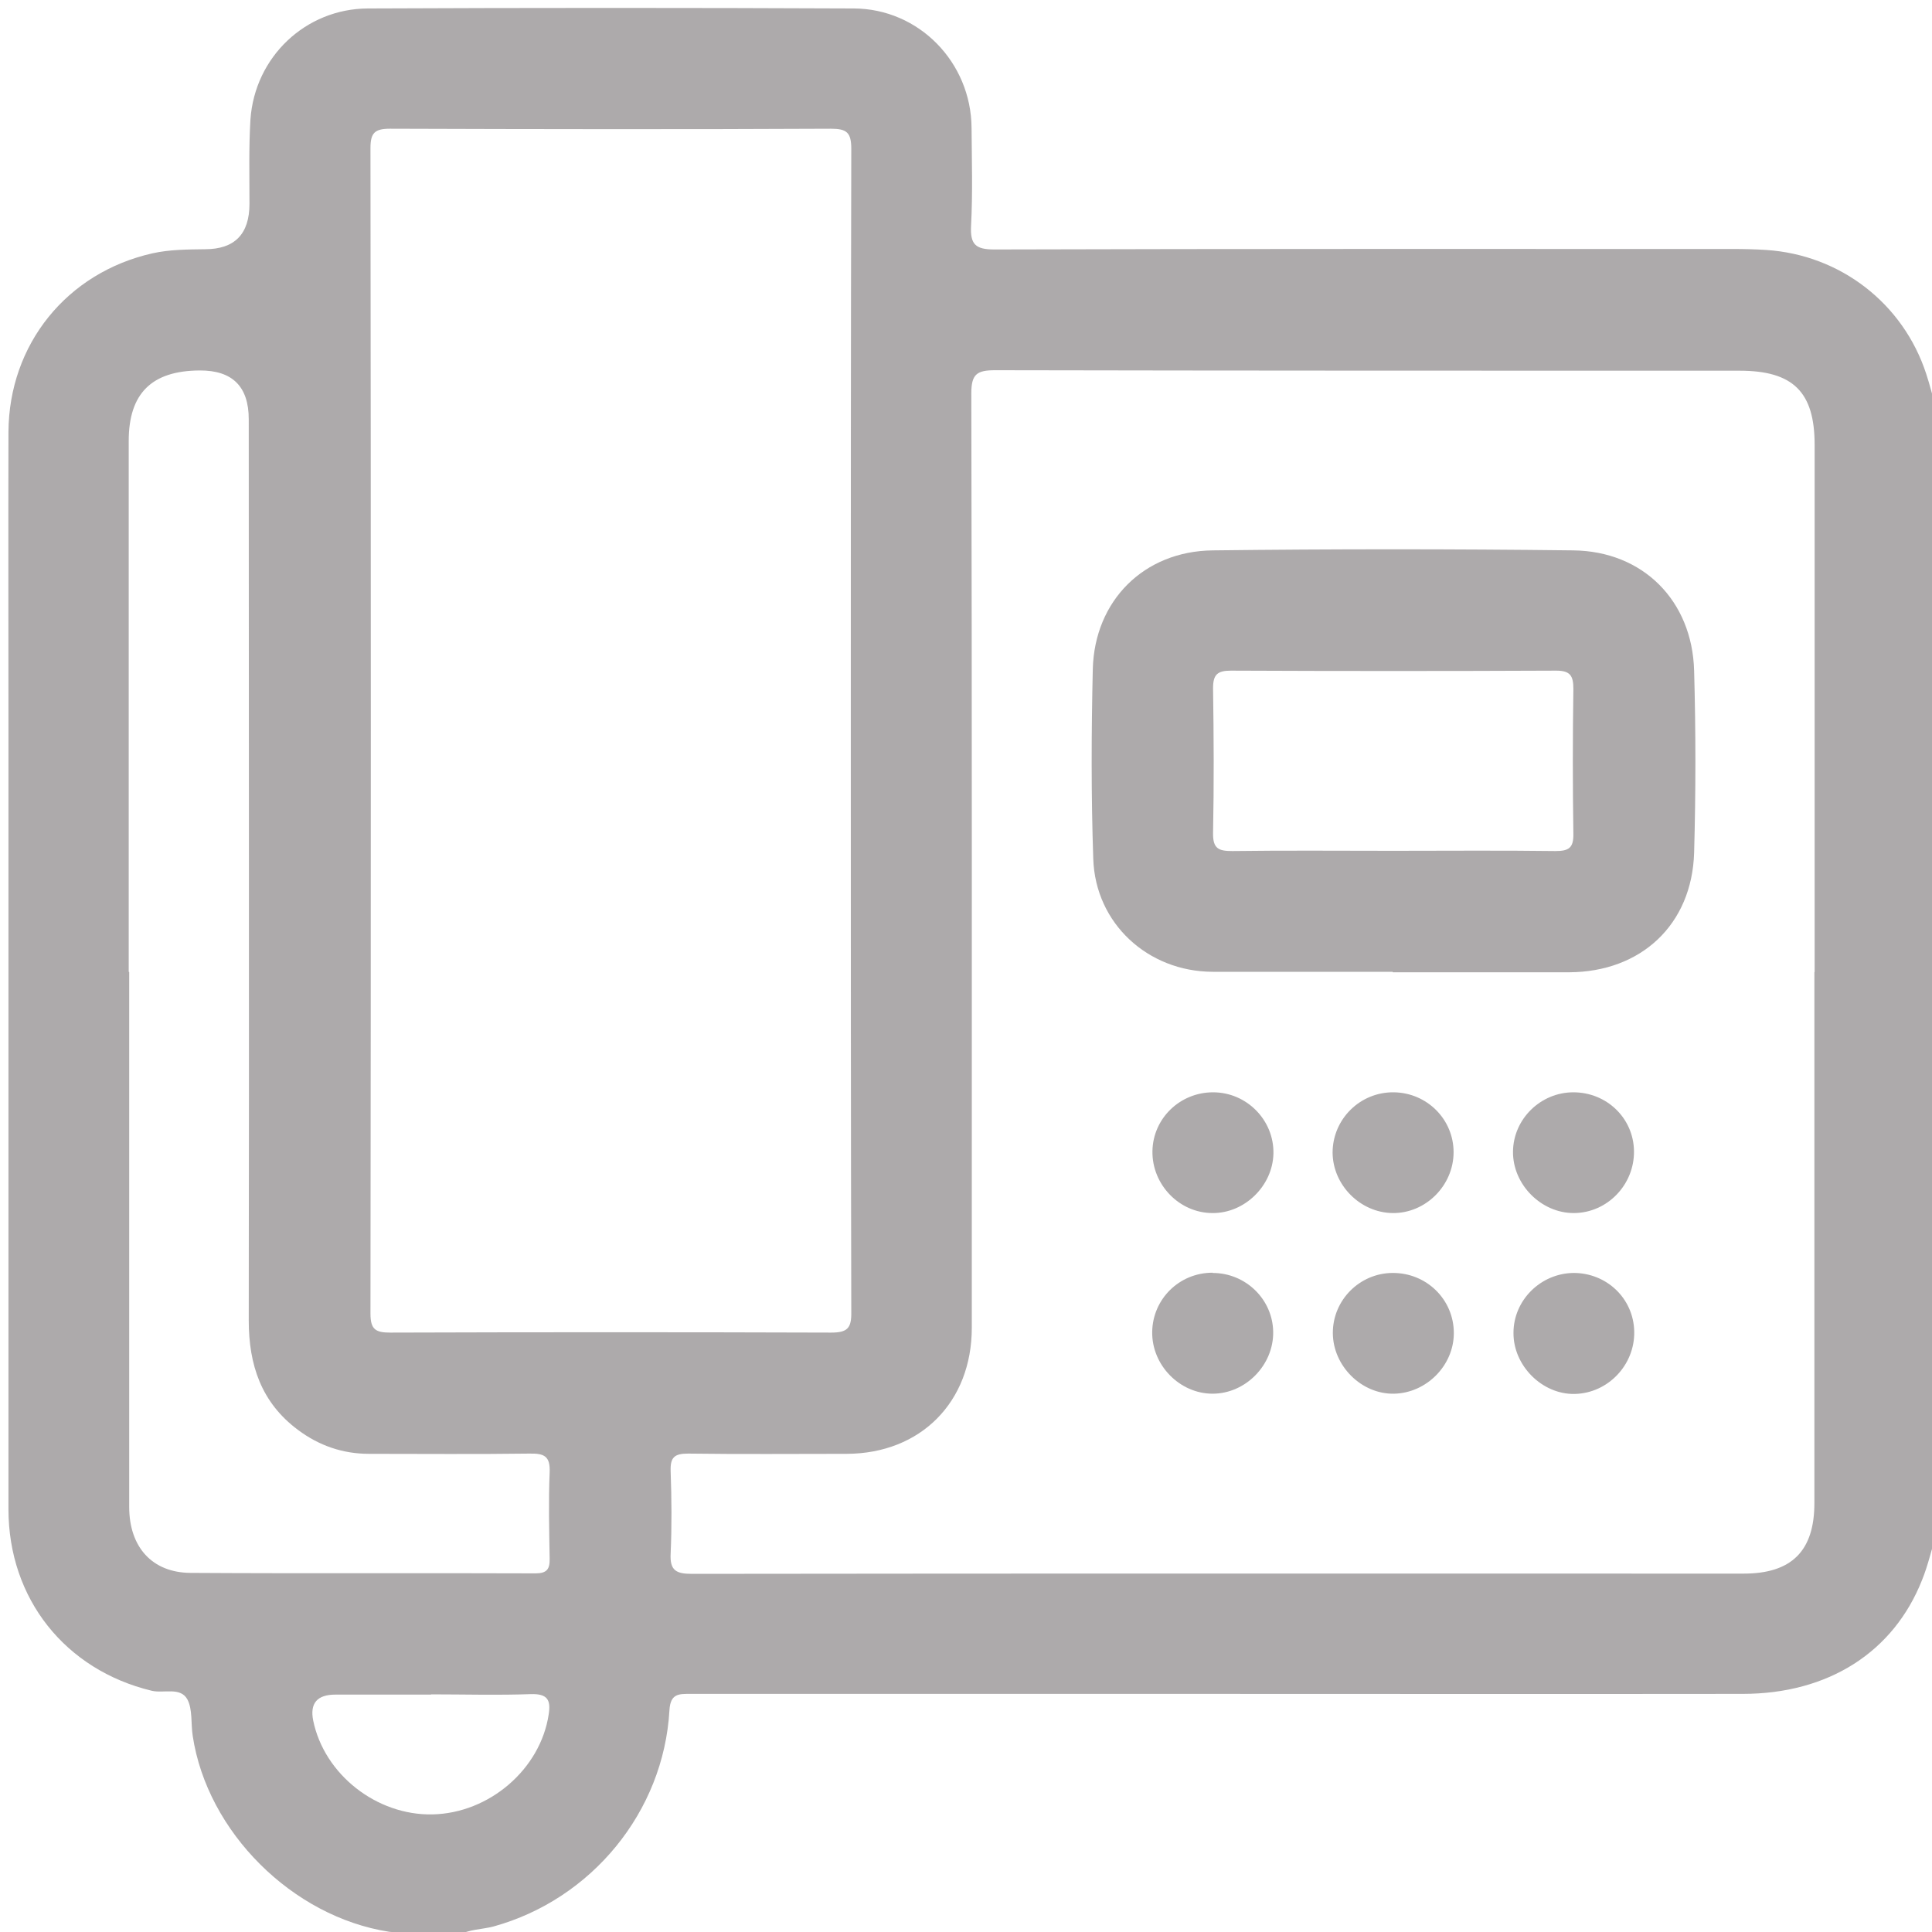
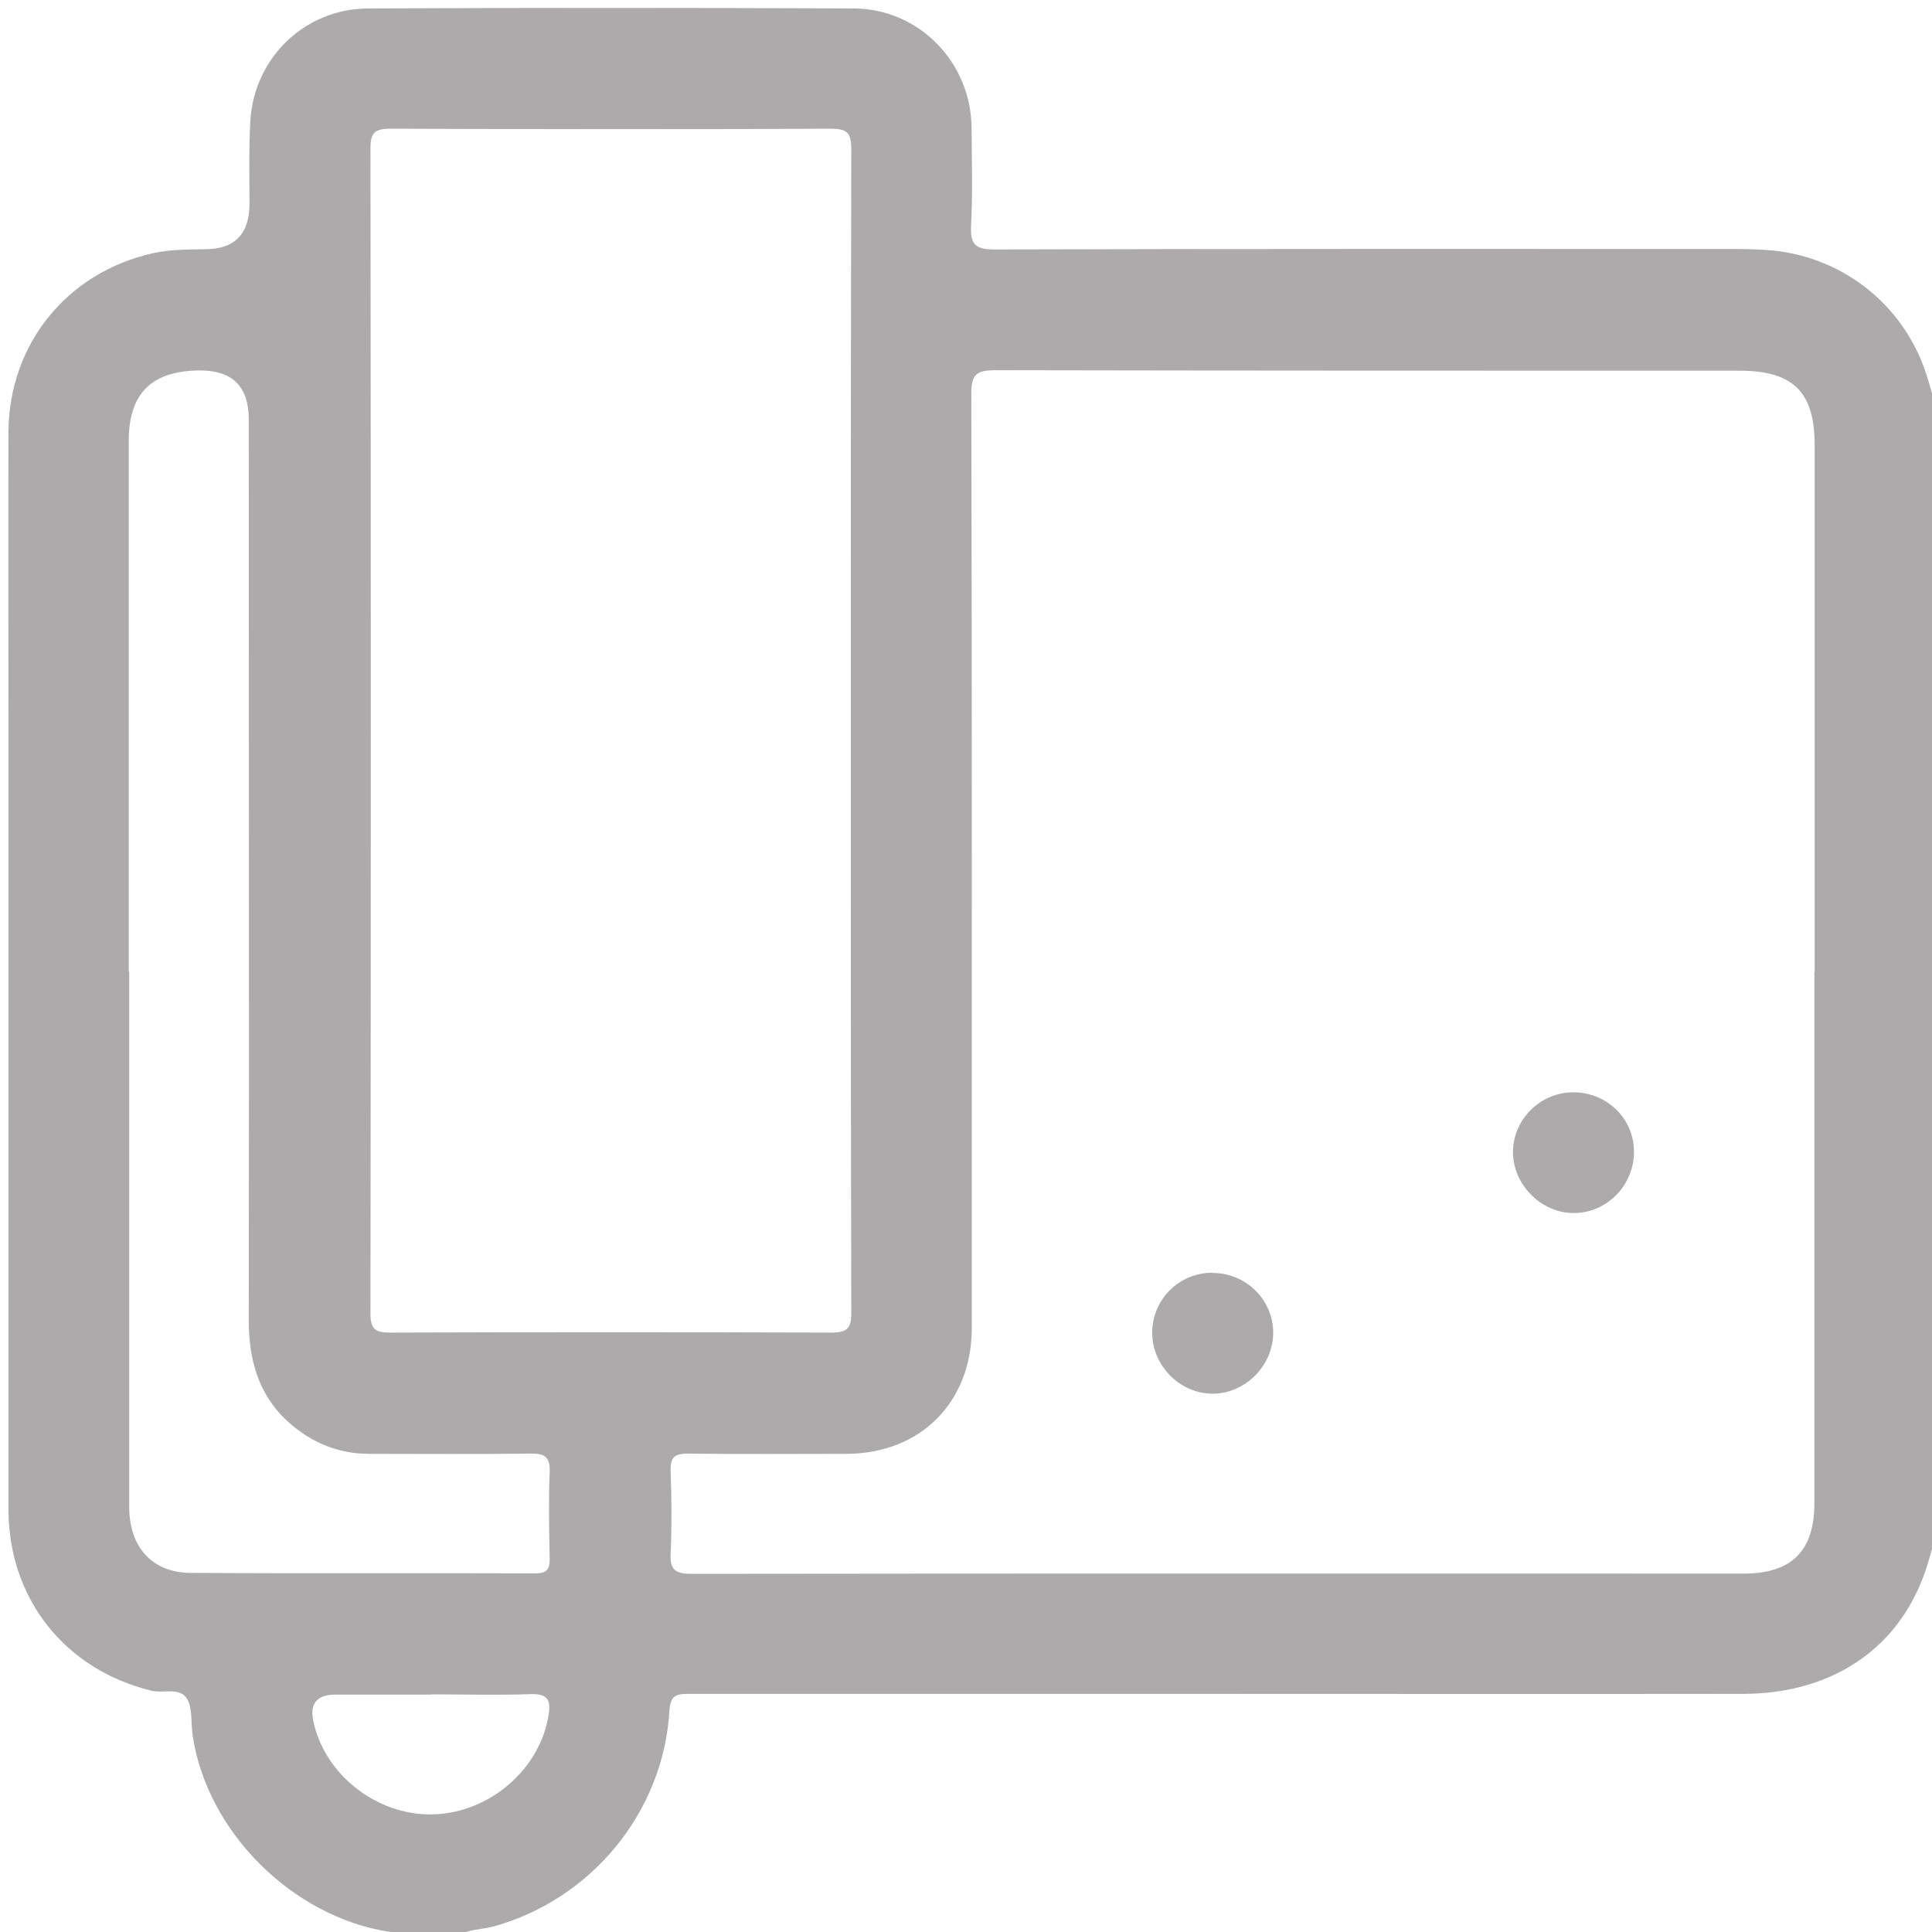
<svg xmlns="http://www.w3.org/2000/svg" id="Layer_1" width="80" height="80" viewBox="0 0 80 80">
  <defs>
    <style>.cls-1{fill:#adaaab;}</style>
  </defs>
  <g id="HDVZFU.tif">
    <path class="cls-1" d="M18.99,80.16h-2.27c-.17-.17-.4-.14-.61-.17-4-.62-7.53-4.13-8.13-8.11-.08-.51,0-1.09-.22-1.51-.29-.53-.98-.24-1.48-.36-3.57-.86-5.93-3.8-5.93-7.52,0-10.84,0-21.68,0-32.52,0-4.03-.01-8.06,0-12.08.02-3.64,2.42-6.6,5.96-7.4.72-.16,1.45-.16,2.18-.17q1.84,0,1.84-1.88c0-1.16-.03-2.33.04-3.49.18-2.59,2.28-4.59,4.87-4.6,6.7-.03,13.41-.03,20.11,0,2.71.01,4.86,2.24,4.88,4.94.01,1.35.05,2.71-.02,4.05-.04.77.17.99.96.99,10.19-.03,20.38-.02,30.58-.02.46,0,.92.01,1.38.04,3.08.2,5.68,2.22,6.63,5.13.15.45.26.92.4,1.38v46.73c-.19.61-.33,1.24-.57,1.83-1.18,2.99-3.88,4.72-7.43,4.72-7.76.01-15.52,0-23.28,0-6.76,0-13.52,0-20.28,0-.49,0-.84-.02-.88.68-.24,4.21-3.23,7.83-7.28,8.95-.49.13-1.01.11-1.47.37ZM75.14,40.24c0-7.27,0-14.54,0-21.82,0-2.19-.89-3.07-3.11-3.07-10.27,0-20.55,0-30.82-.02-.76,0-.99.16-.99.96.03,12.9.02,25.79.02,38.69,0,3.08-2.12,5.21-5.18,5.22-2.19,0-4.38.02-6.57-.01-.57,0-.74.16-.72.73.04,1.13.05,2.27,0,3.41-.04.71.24.84.88.84,14.52-.02,29.04-.01,43.55-.01,1.99,0,2.93-.94,2.93-2.92,0-7.33,0-14.65,0-21.98ZM35.23,30.26c0-8.03,0-16.06.02-24.09,0-.69-.19-.84-.85-.84-6.08.03-12.17.02-18.25,0-.63,0-.81.17-.81.8.02,16.09.02,32.17,0,48.26,0,.66.21.79.82.79,6.08-.02,12.17-.02,18.25,0,.68,0,.85-.18.84-.85-.02-8.03-.02-16.06-.02-24.09ZM5.35,40.25c0,7.38,0,14.76,0,22.15,0,1.66.95,2.72,2.54,2.73,4.76.03,9.52,0,14.28.02.47,0,.6-.17.59-.61-.02-1.19-.05-2.38,0-3.57.03-.68-.23-.79-.83-.78-2.22.03-4.43.01-6.65.01-1.09,0-2.07-.34-2.94-.99-1.52-1.13-2.04-2.69-2.04-4.53.02-12.44,0-24.88,0-37.32q0-2.03-2.03-2.02c-1.99.01-2.94.95-2.94,2.92,0,7.33,0,14.66,0,21.98ZM17.85,70.17c-1.32,0-2.64,0-3.96,0q-1.14,0-.92,1.08c.46,2.23,2.63,3.93,4.94,3.88,2.36-.05,4.47-1.88,4.81-4.14.1-.62-.07-.86-.74-.84-1.37.05-2.75.01-4.13.01Z" />
-     <path class="cls-1" d="M57.67,40.24c-2.49,0-4.97,0-7.46,0-2.68-.01-4.85-2-4.94-4.67-.09-2.62-.08-5.24-.02-7.86.07-2.83,2.11-4.89,4.97-4.92,4.97-.06,9.94-.06,14.92,0,2.89.03,4.93,2.08,5.01,4.98.07,2.51.07,5.03,0,7.54-.09,2.98-2.2,4.94-5.18,4.95-2.43,0-4.86,0-7.3,0ZM57.68,35.23c2.24,0,4.49-.02,6.73.01.55,0,.75-.13.74-.71-.03-2-.03-4,0-6,0-.54-.12-.76-.71-.76-4.49.02-8.98.02-13.47,0-.57,0-.74.17-.74.73.03,2,.04,4,0,6-.01.65.24.74.8.74,2.22-.03,4.43-.01,6.65-.01Z" />
-     <path class="cls-1" d="M50.23,45.23c1.4,0,2.53,1.16,2.5,2.54-.03,1.33-1.19,2.47-2.52,2.46-1.38,0-2.51-1.18-2.49-2.56.02-1.36,1.14-2.44,2.51-2.44Z" />
-     <path class="cls-1" d="M60.19,47.71c0,1.38-1.16,2.54-2.53,2.52-1.34-.02-2.47-1.16-2.48-2.5,0-1.39,1.14-2.52,2.54-2.5,1.37.02,2.47,1.12,2.47,2.48Z" />
-     <path class="cls-1" d="M57.66,52.71c1.41-.01,2.54,1.1,2.54,2.49,0,1.34-1.13,2.48-2.47,2.51-1.35.03-2.54-1.15-2.54-2.52,0-1.36,1.11-2.47,2.47-2.48Z" />
    <path class="cls-1" d="M65.15,45.23c1.38,0,2.49,1.07,2.51,2.43.02,1.39-1.1,2.56-2.48,2.57-1.36.01-2.54-1.18-2.53-2.54.01-1.35,1.14-2.46,2.5-2.46Z" />
    <path class="cls-1" d="M50.21,52.71c1.37,0,2.49,1.09,2.51,2.44.02,1.37-1.14,2.56-2.51,2.56-1.36,0-2.52-1.18-2.5-2.56.02-1.36,1.12-2.45,2.5-2.45Z" />
-     <path class="cls-1" d="M65.14,52.71c1.38-.01,2.5,1.05,2.53,2.42.03,1.39-1.09,2.56-2.46,2.59-1.35.03-2.55-1.17-2.54-2.53,0-1.35,1.12-2.46,2.48-2.48Z" />
  </g>
</svg>